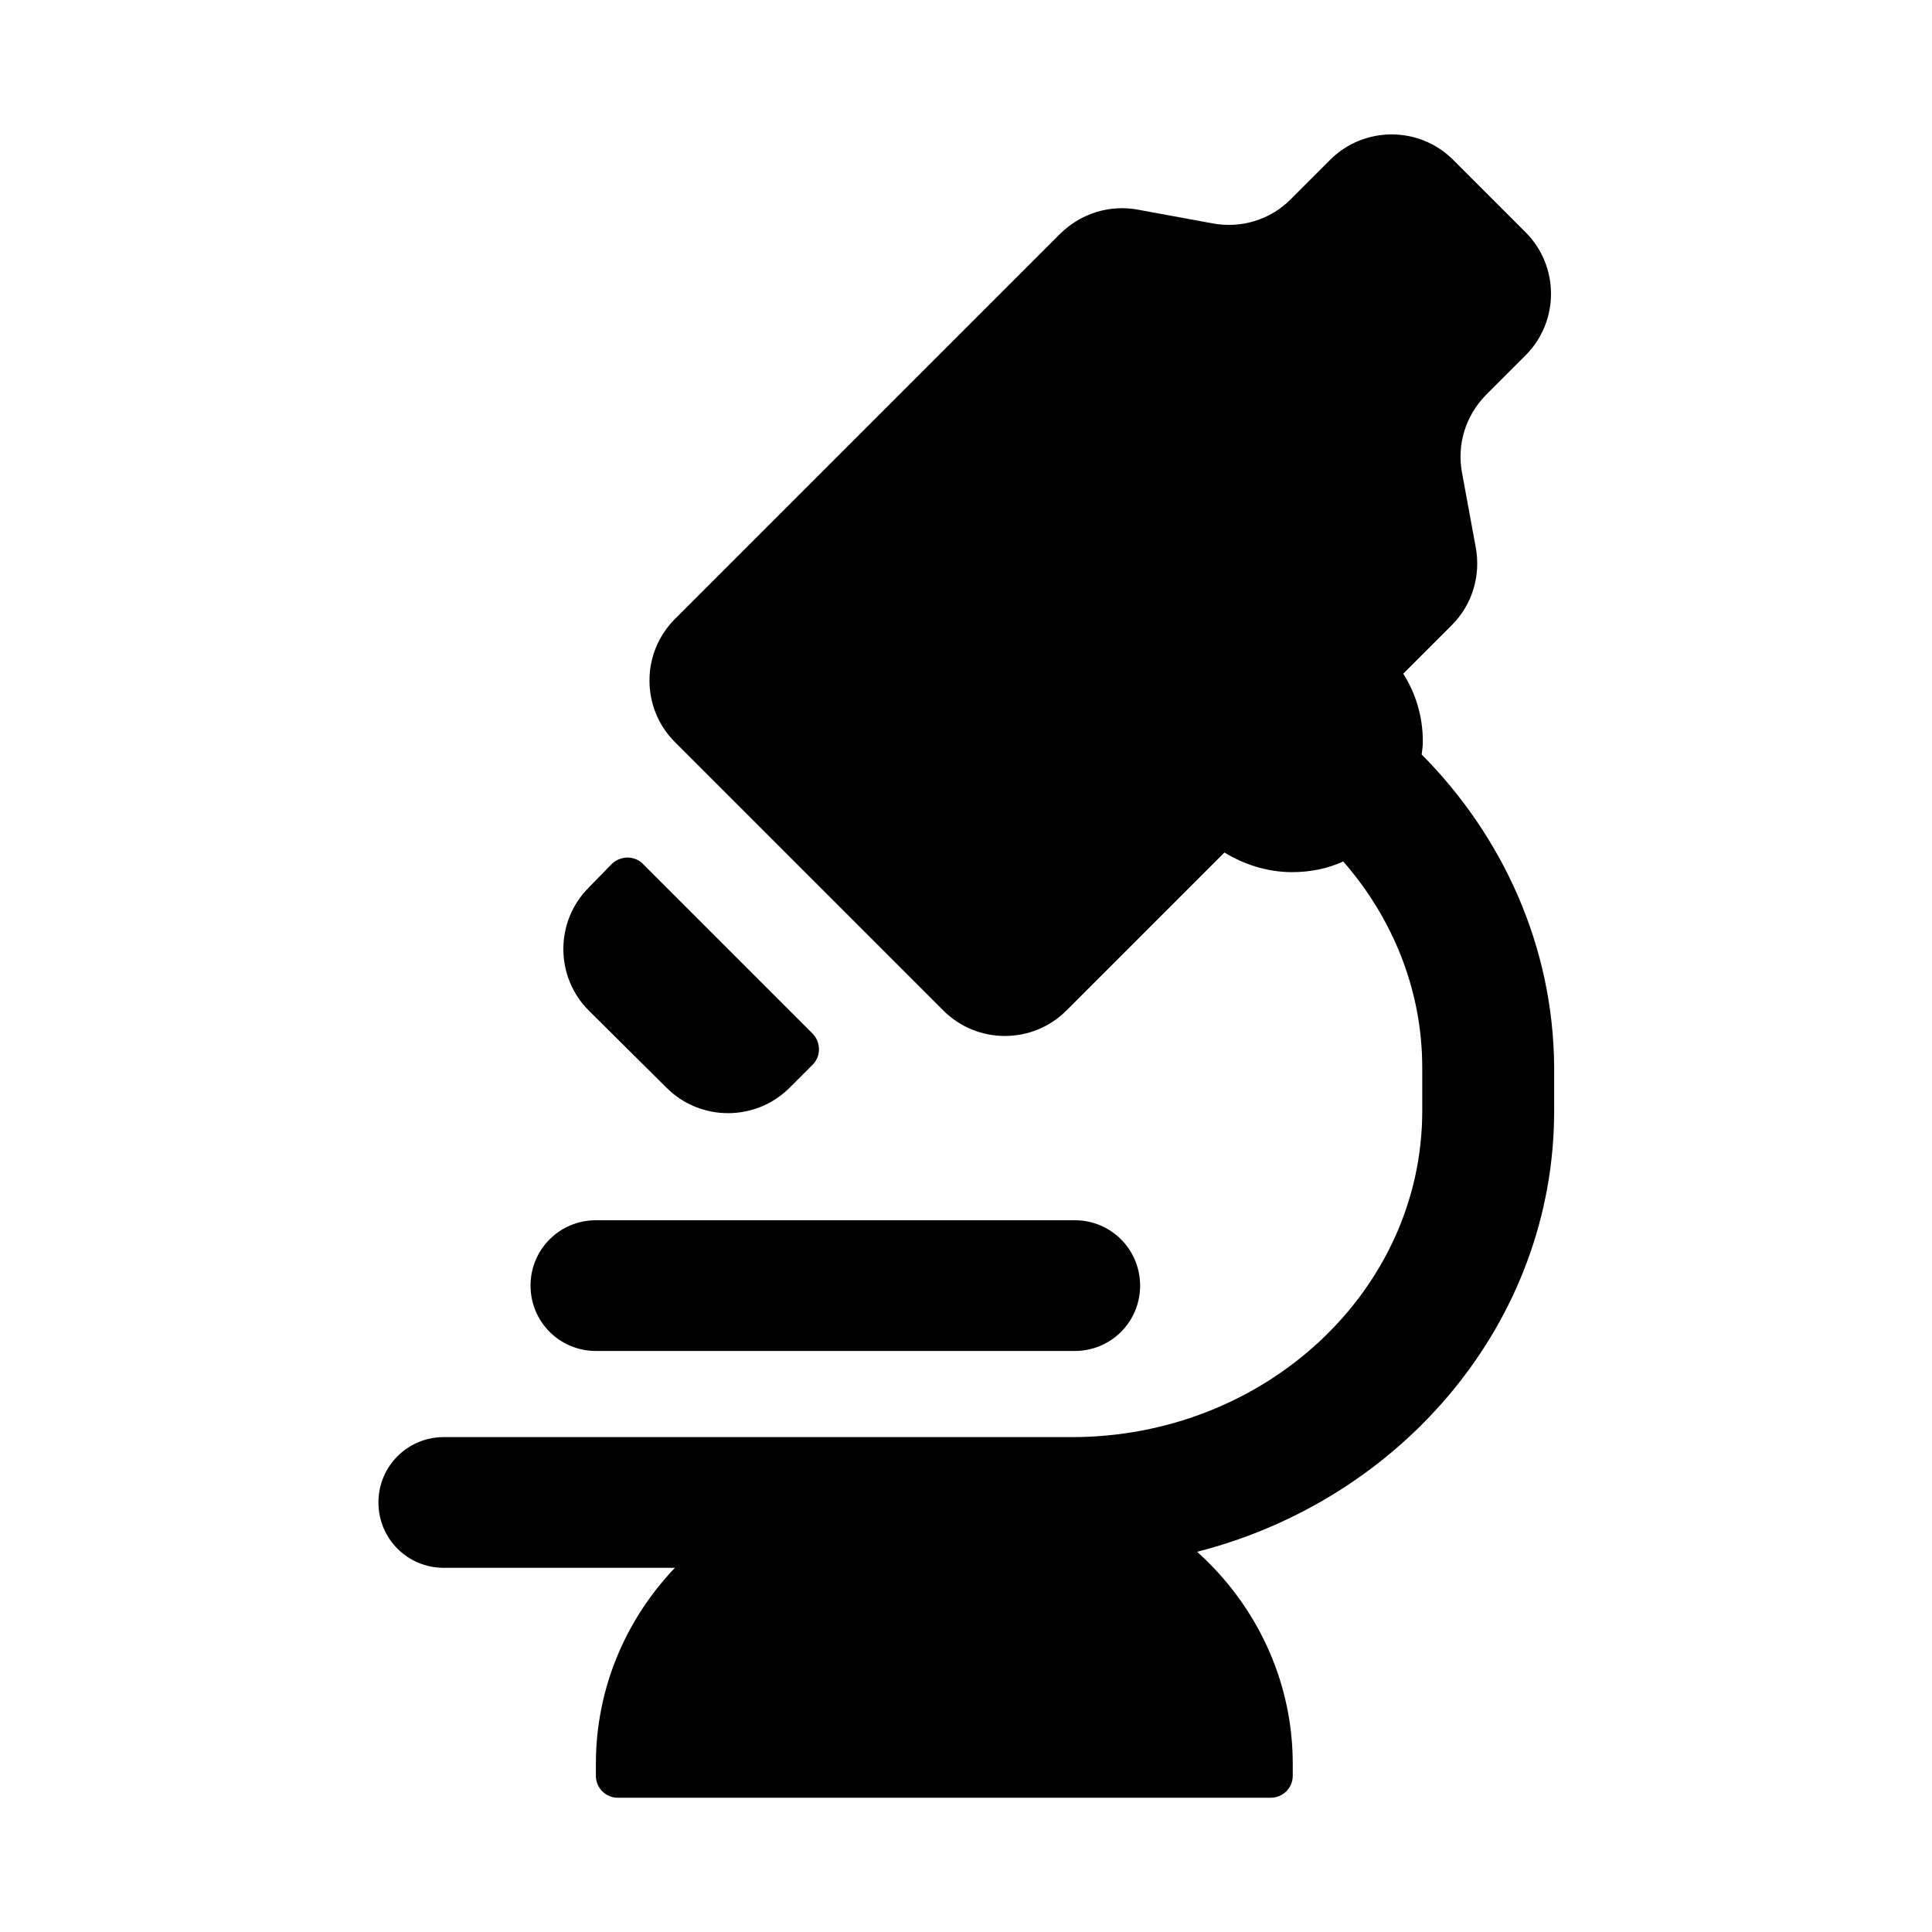
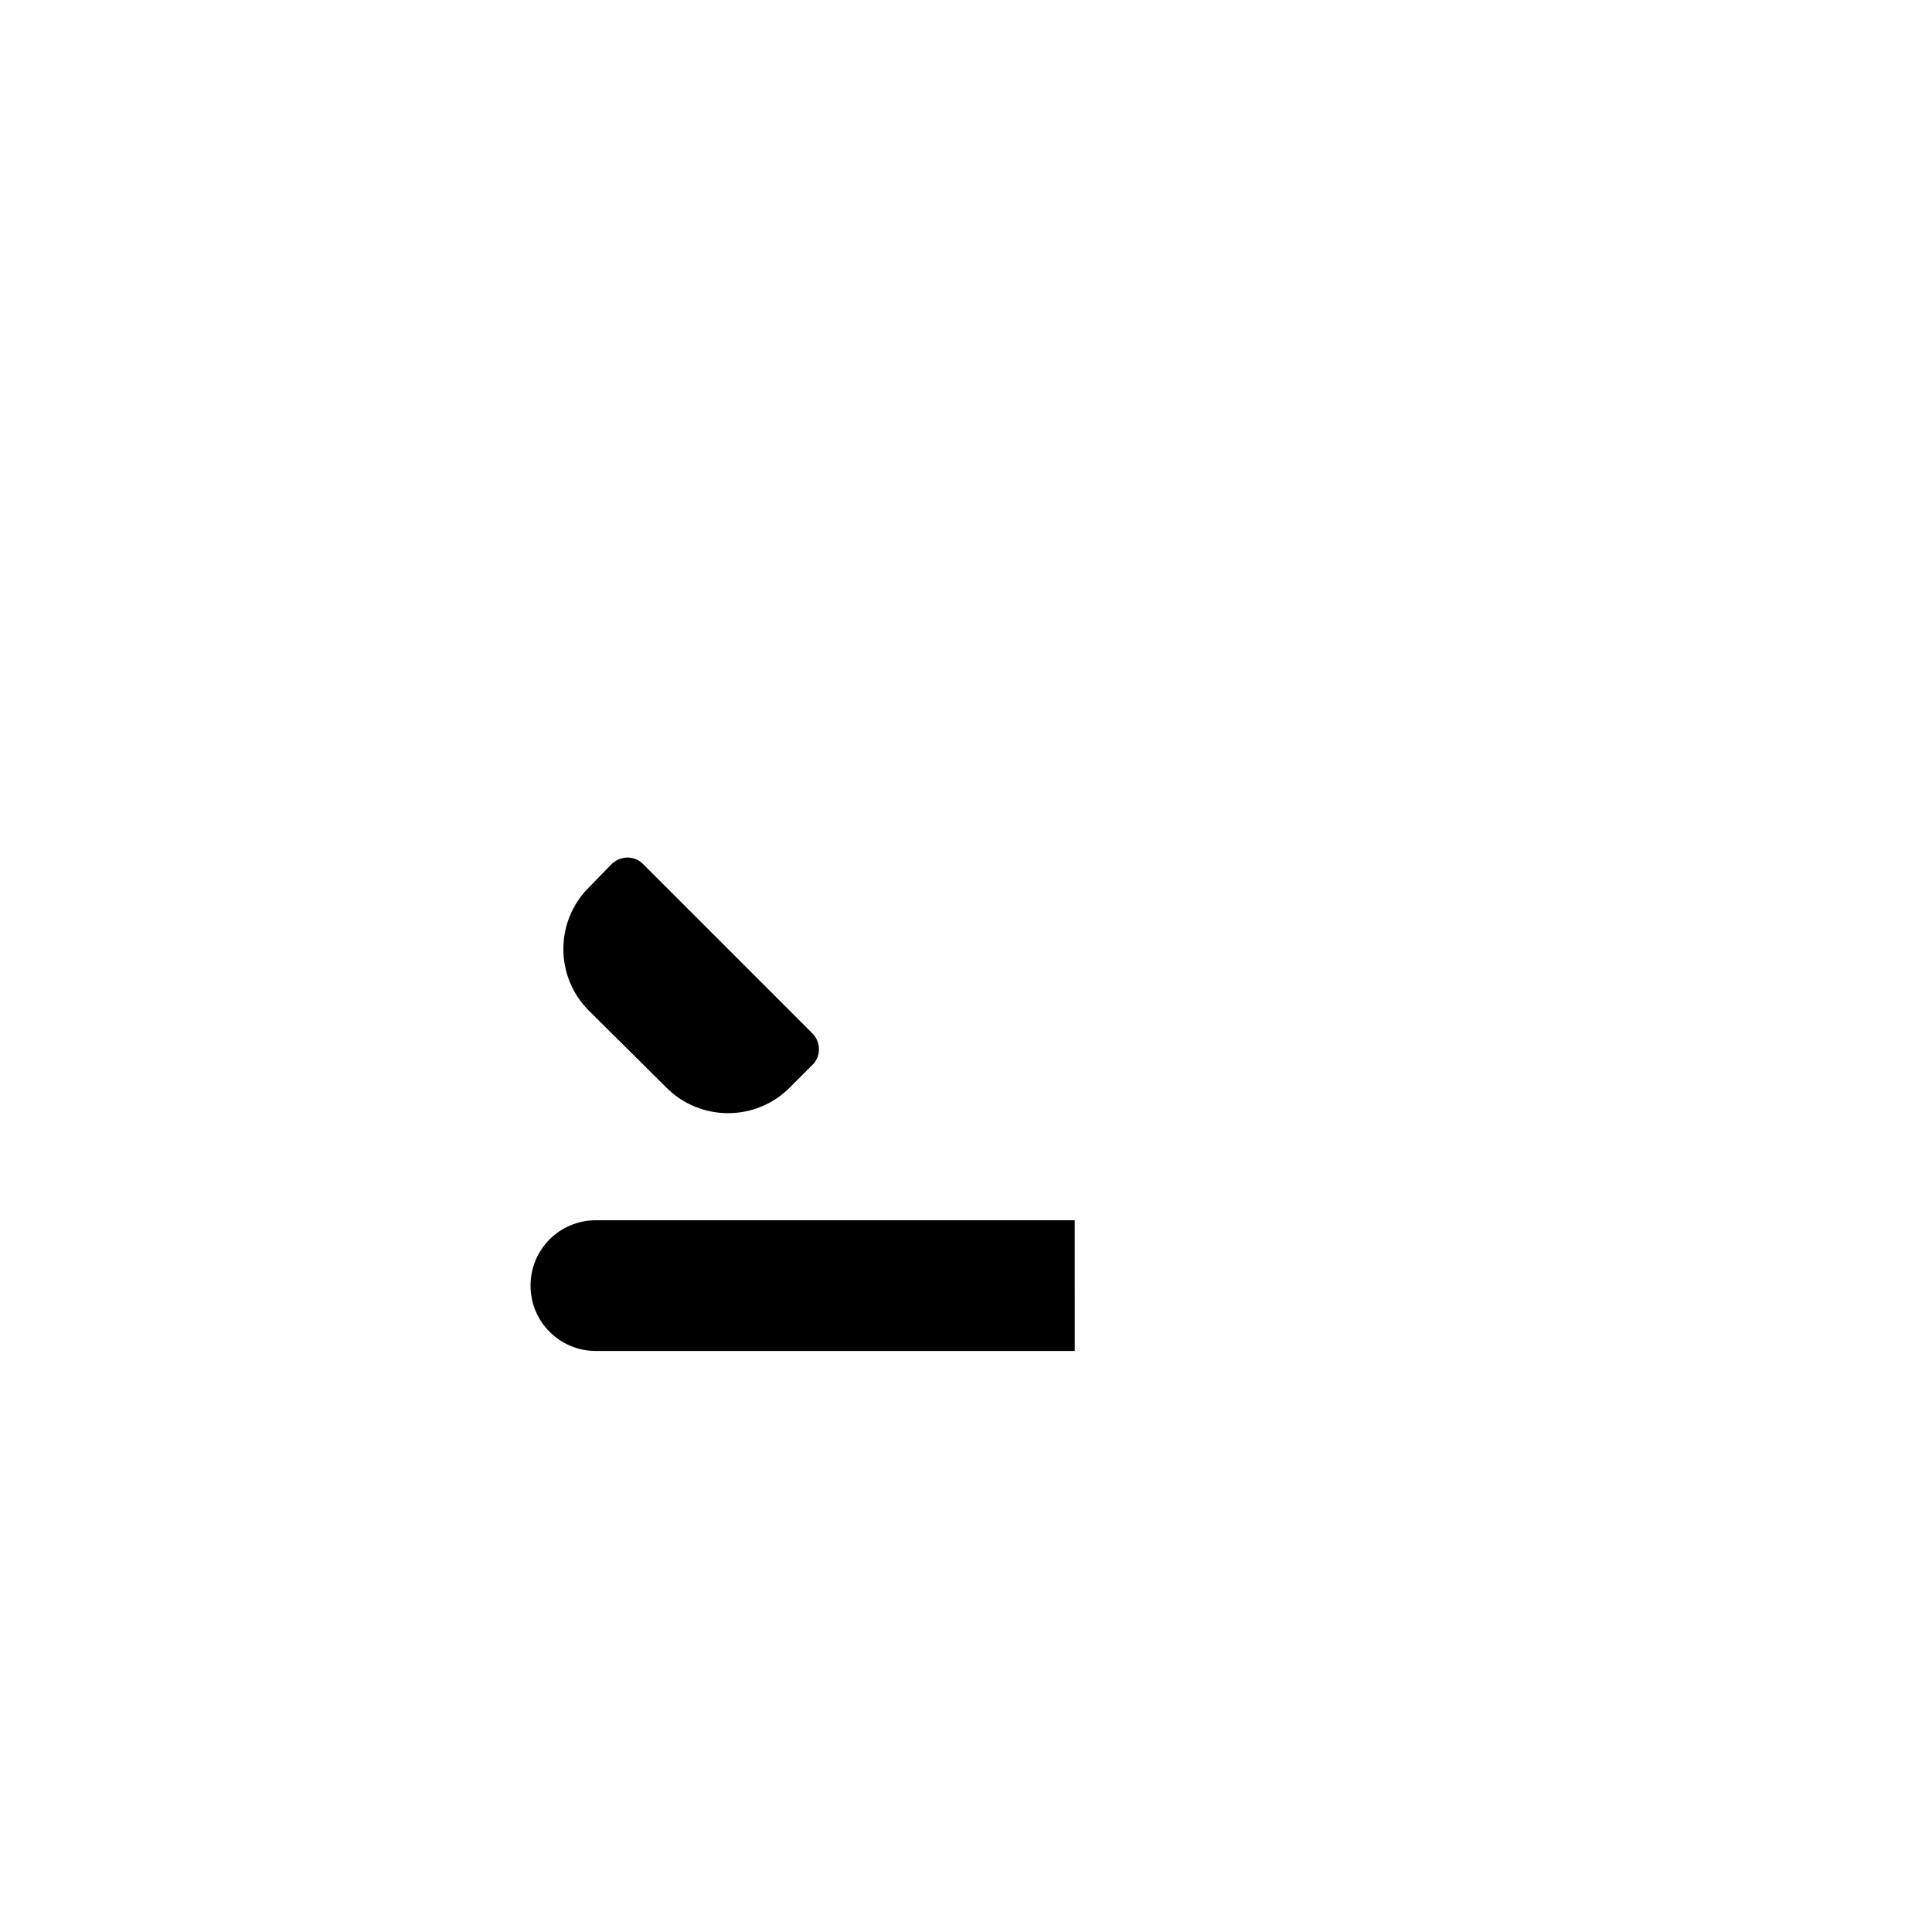
<svg xmlns="http://www.w3.org/2000/svg" fill="#000000" width="800px" height="800px" version="1.1" viewBox="144 144 512 512">
  <g>
-     <path d="m520.75 343.95c0.156-1.102 0.316-2.203 0.316-3.465 0-6.613-1.891-12.754-5.195-17.949l12.91-12.91c5.352-5.352 7.715-13.066 6.297-20.625l-3.621-19.676c-1.418-7.559 0.945-15.113 6.297-20.625l10.547-10.547c8.973-8.973 8.973-23.617 0-32.59l-19.203-19.211c-8.973-8.973-23.617-8.973-32.59 0l-10.551 10.547c-5.352 5.352-13.066 7.715-20.625 6.297l-19.68-3.617c-7.559-1.418-15.113 0.945-20.625 6.297l-102.18 102.18c-8.973 8.973-8.973 23.617 0 32.59l71.164 71.164c8.973 8.973 23.617 8.973 32.59 0l41.879-41.879c5.195 3.148 11.336 5.195 17.949 5.195 4.879 0 9.445-0.945 13.539-2.832 13.066 14.957 20.941 34.008 20.941 54.633v11.492c0 47.703-41.723 86.434-92.891 86.434l-166.41-0.004c-9.605 0-17.32 7.715-17.32 17.32s7.715 17.32 17.32 17.32h61.246c-12.91 13.539-20.941 31.805-20.941 51.957v3.148c0 3.148 2.519 5.824 5.824 5.824h173.03c3.148 0 5.824-2.519 5.824-5.824v-3.148c0-22.355-9.918-42.352-25.348-56.207 54.316-13.855 94.621-60.93 94.621-116.82v-11.492c-0.156-31.965-13.539-61.25-35.109-82.977z" />
-     <path d="m320.65 432.27c8.973 8.973 23.617 8.973 32.59 0l6.141-6.141c2.203-2.203 2.203-5.824 0-8.188l-45.027-45.027c-2.203-2.203-5.824-2.203-8.188 0l-6.141 6.297c-8.973 8.973-8.973 23.617 0 32.59zm108.16 35.109h-126.89c-9.605 0-17.32 7.715-17.32 17.32s7.715 17.32 17.32 17.32h126.9c9.605 0 17.32-7.715 17.32-17.32-0.004-9.605-7.719-17.32-17.324-17.32z" />
+     <path d="m320.65 432.27c8.973 8.973 23.617 8.973 32.59 0l6.141-6.141c2.203-2.203 2.203-5.824 0-8.188l-45.027-45.027c-2.203-2.203-5.824-2.203-8.188 0l-6.141 6.297c-8.973 8.973-8.973 23.617 0 32.59zm108.16 35.109h-126.89c-9.605 0-17.32 7.715-17.32 17.32s7.715 17.32 17.32 17.32h126.9z" />
  </g>
</svg>